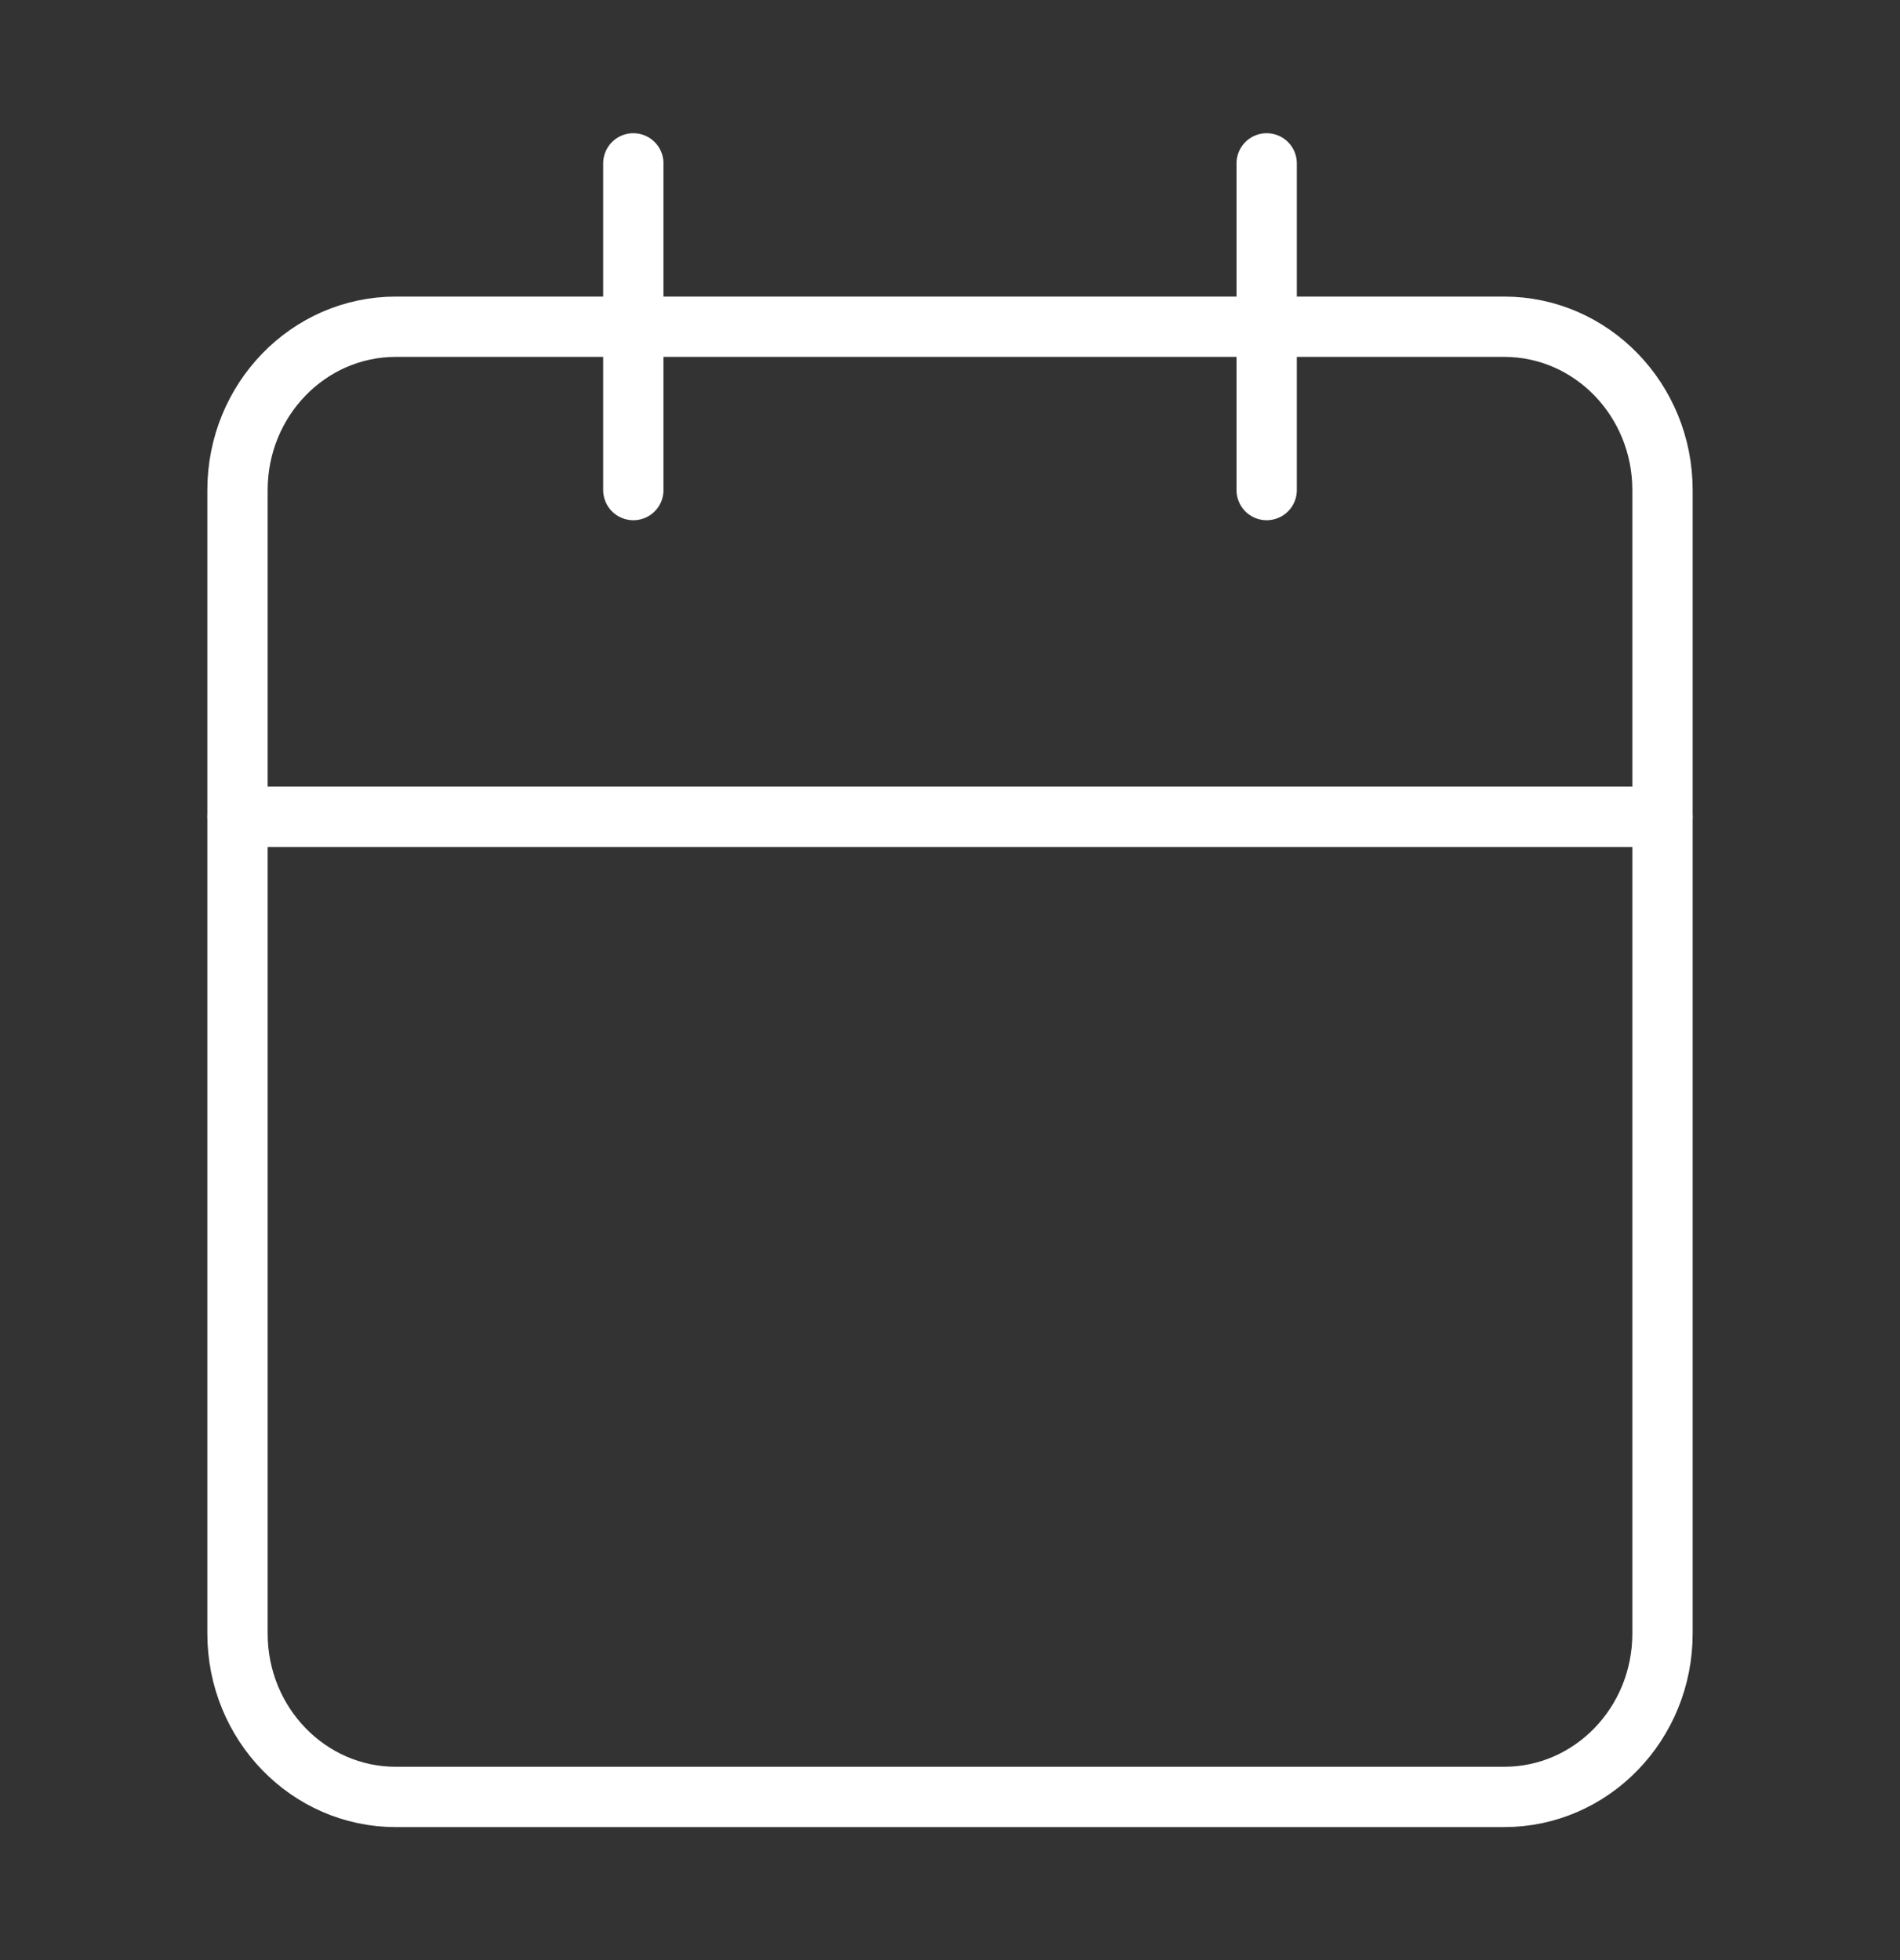
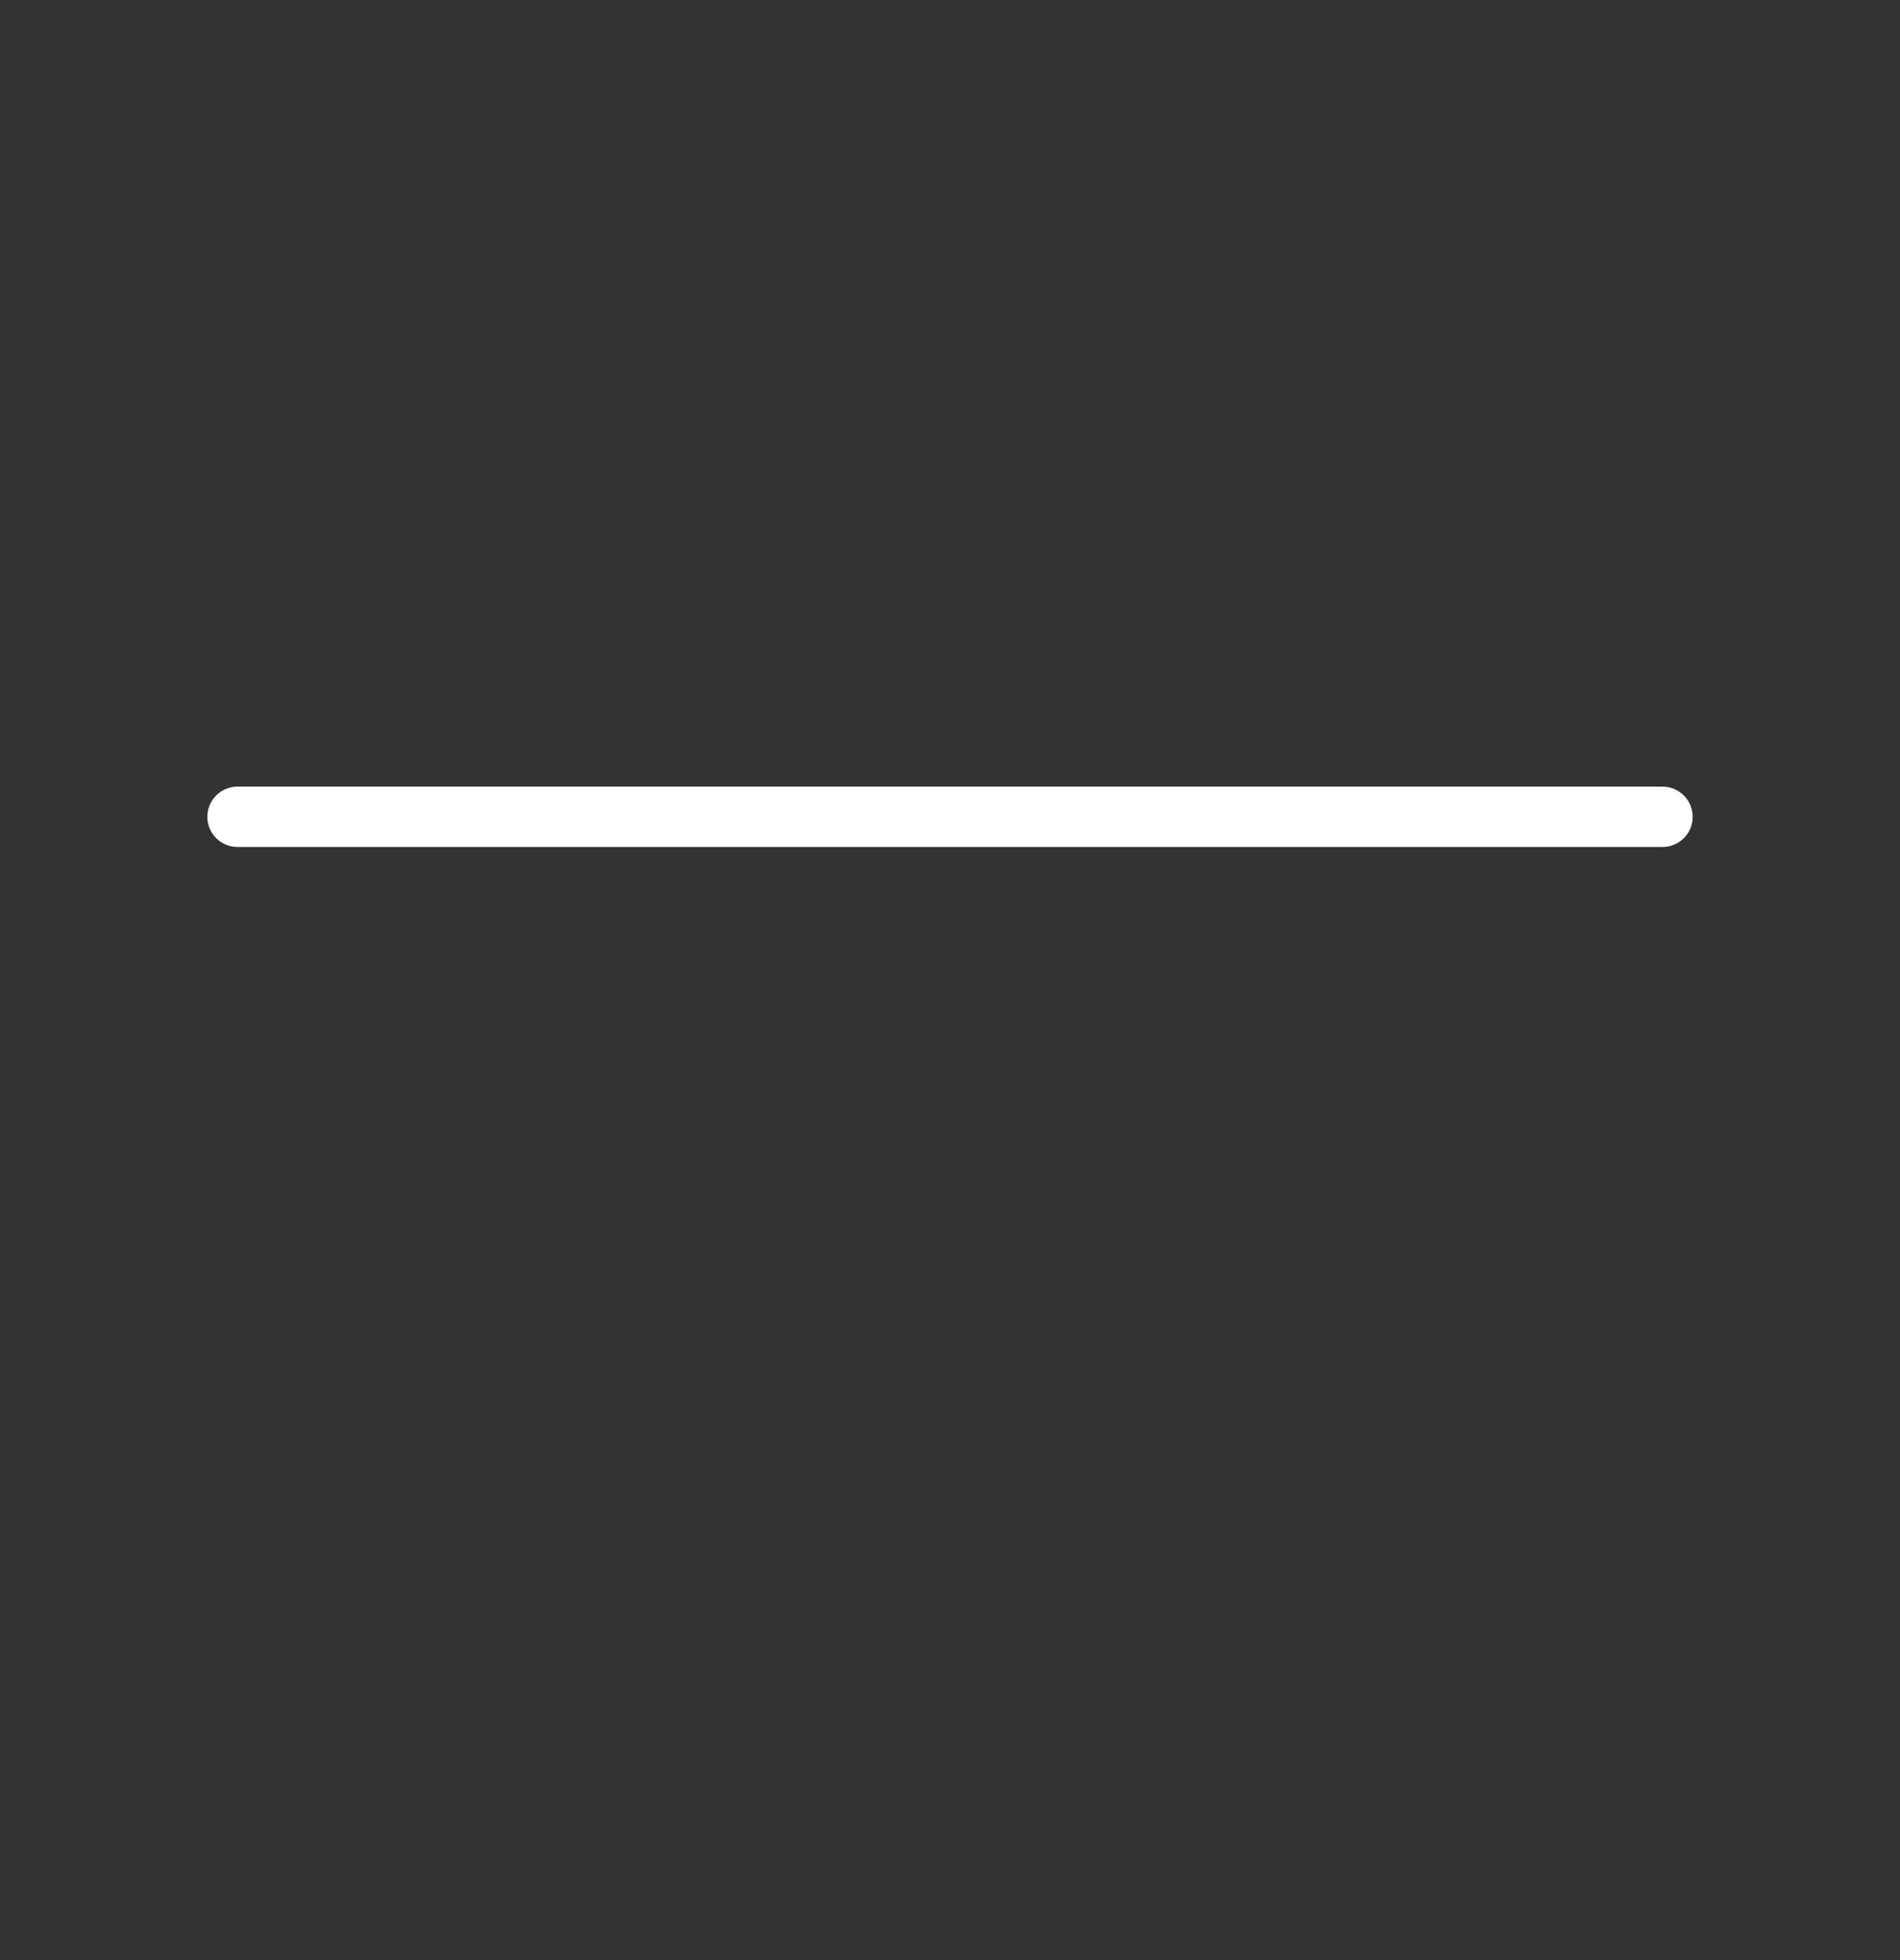
<svg xmlns="http://www.w3.org/2000/svg" width="63" height="65" viewBox="0 0 63 65" fill="none">
  <rect x="0" y="0" width="63" height="65" fill="#333333" stroke="none" />
-   <path d="M49.875 10.834H13.125C10.226 10.834 7.875 13.259 7.875 16.25V54.167C7.875 57.158 10.226 59.584 13.125 59.584H49.875C52.775 59.584 55.125 57.158 55.125 54.167V16.25C55.125 13.259 52.775 10.834 49.875 10.834Z" stroke="white" stroke-width="2" stroke-linecap="round" stroke-linejoin="round" />
-   <path d="M42 5.417V16.25" stroke="white" stroke-width="2" stroke-linecap="round" stroke-linejoin="round" />
-   <path d="M21 5.417V16.25" stroke="white" stroke-width="2" stroke-linecap="round" stroke-linejoin="round" />
  <path d="M7.875 27.084H55.125" stroke="white" stroke-width="2" stroke-linecap="round" stroke-linejoin="round" />
</svg>